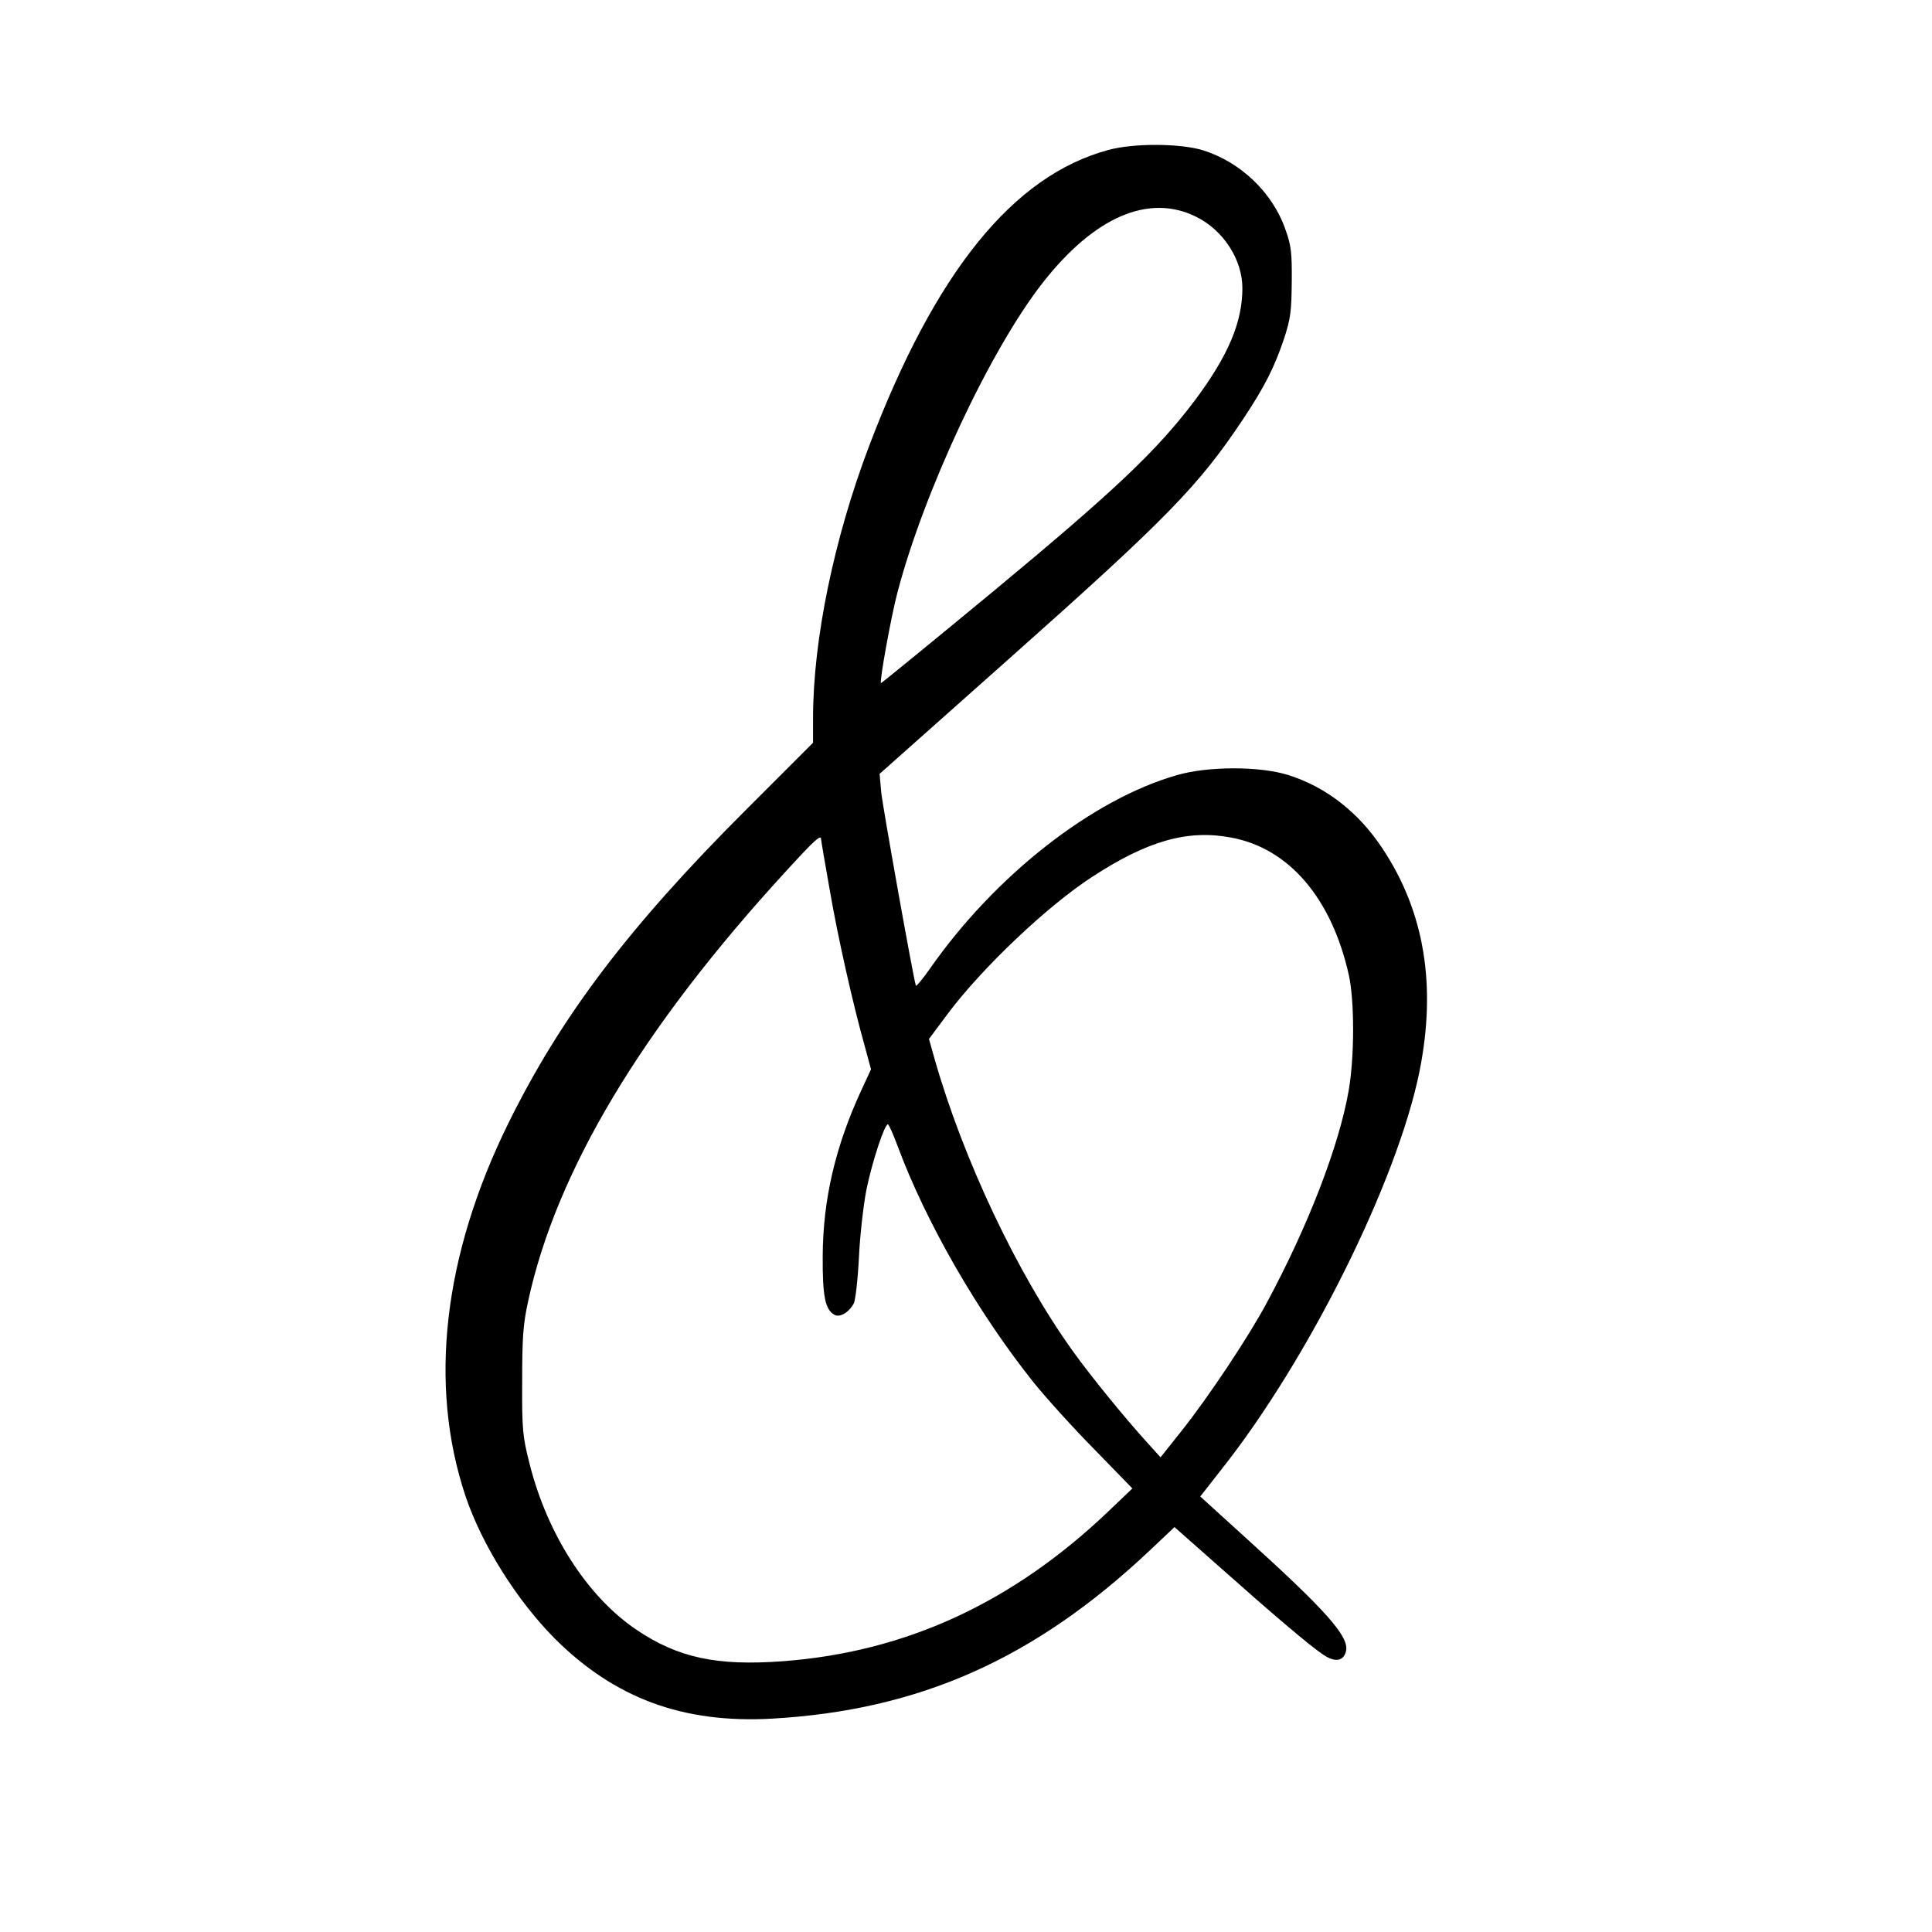
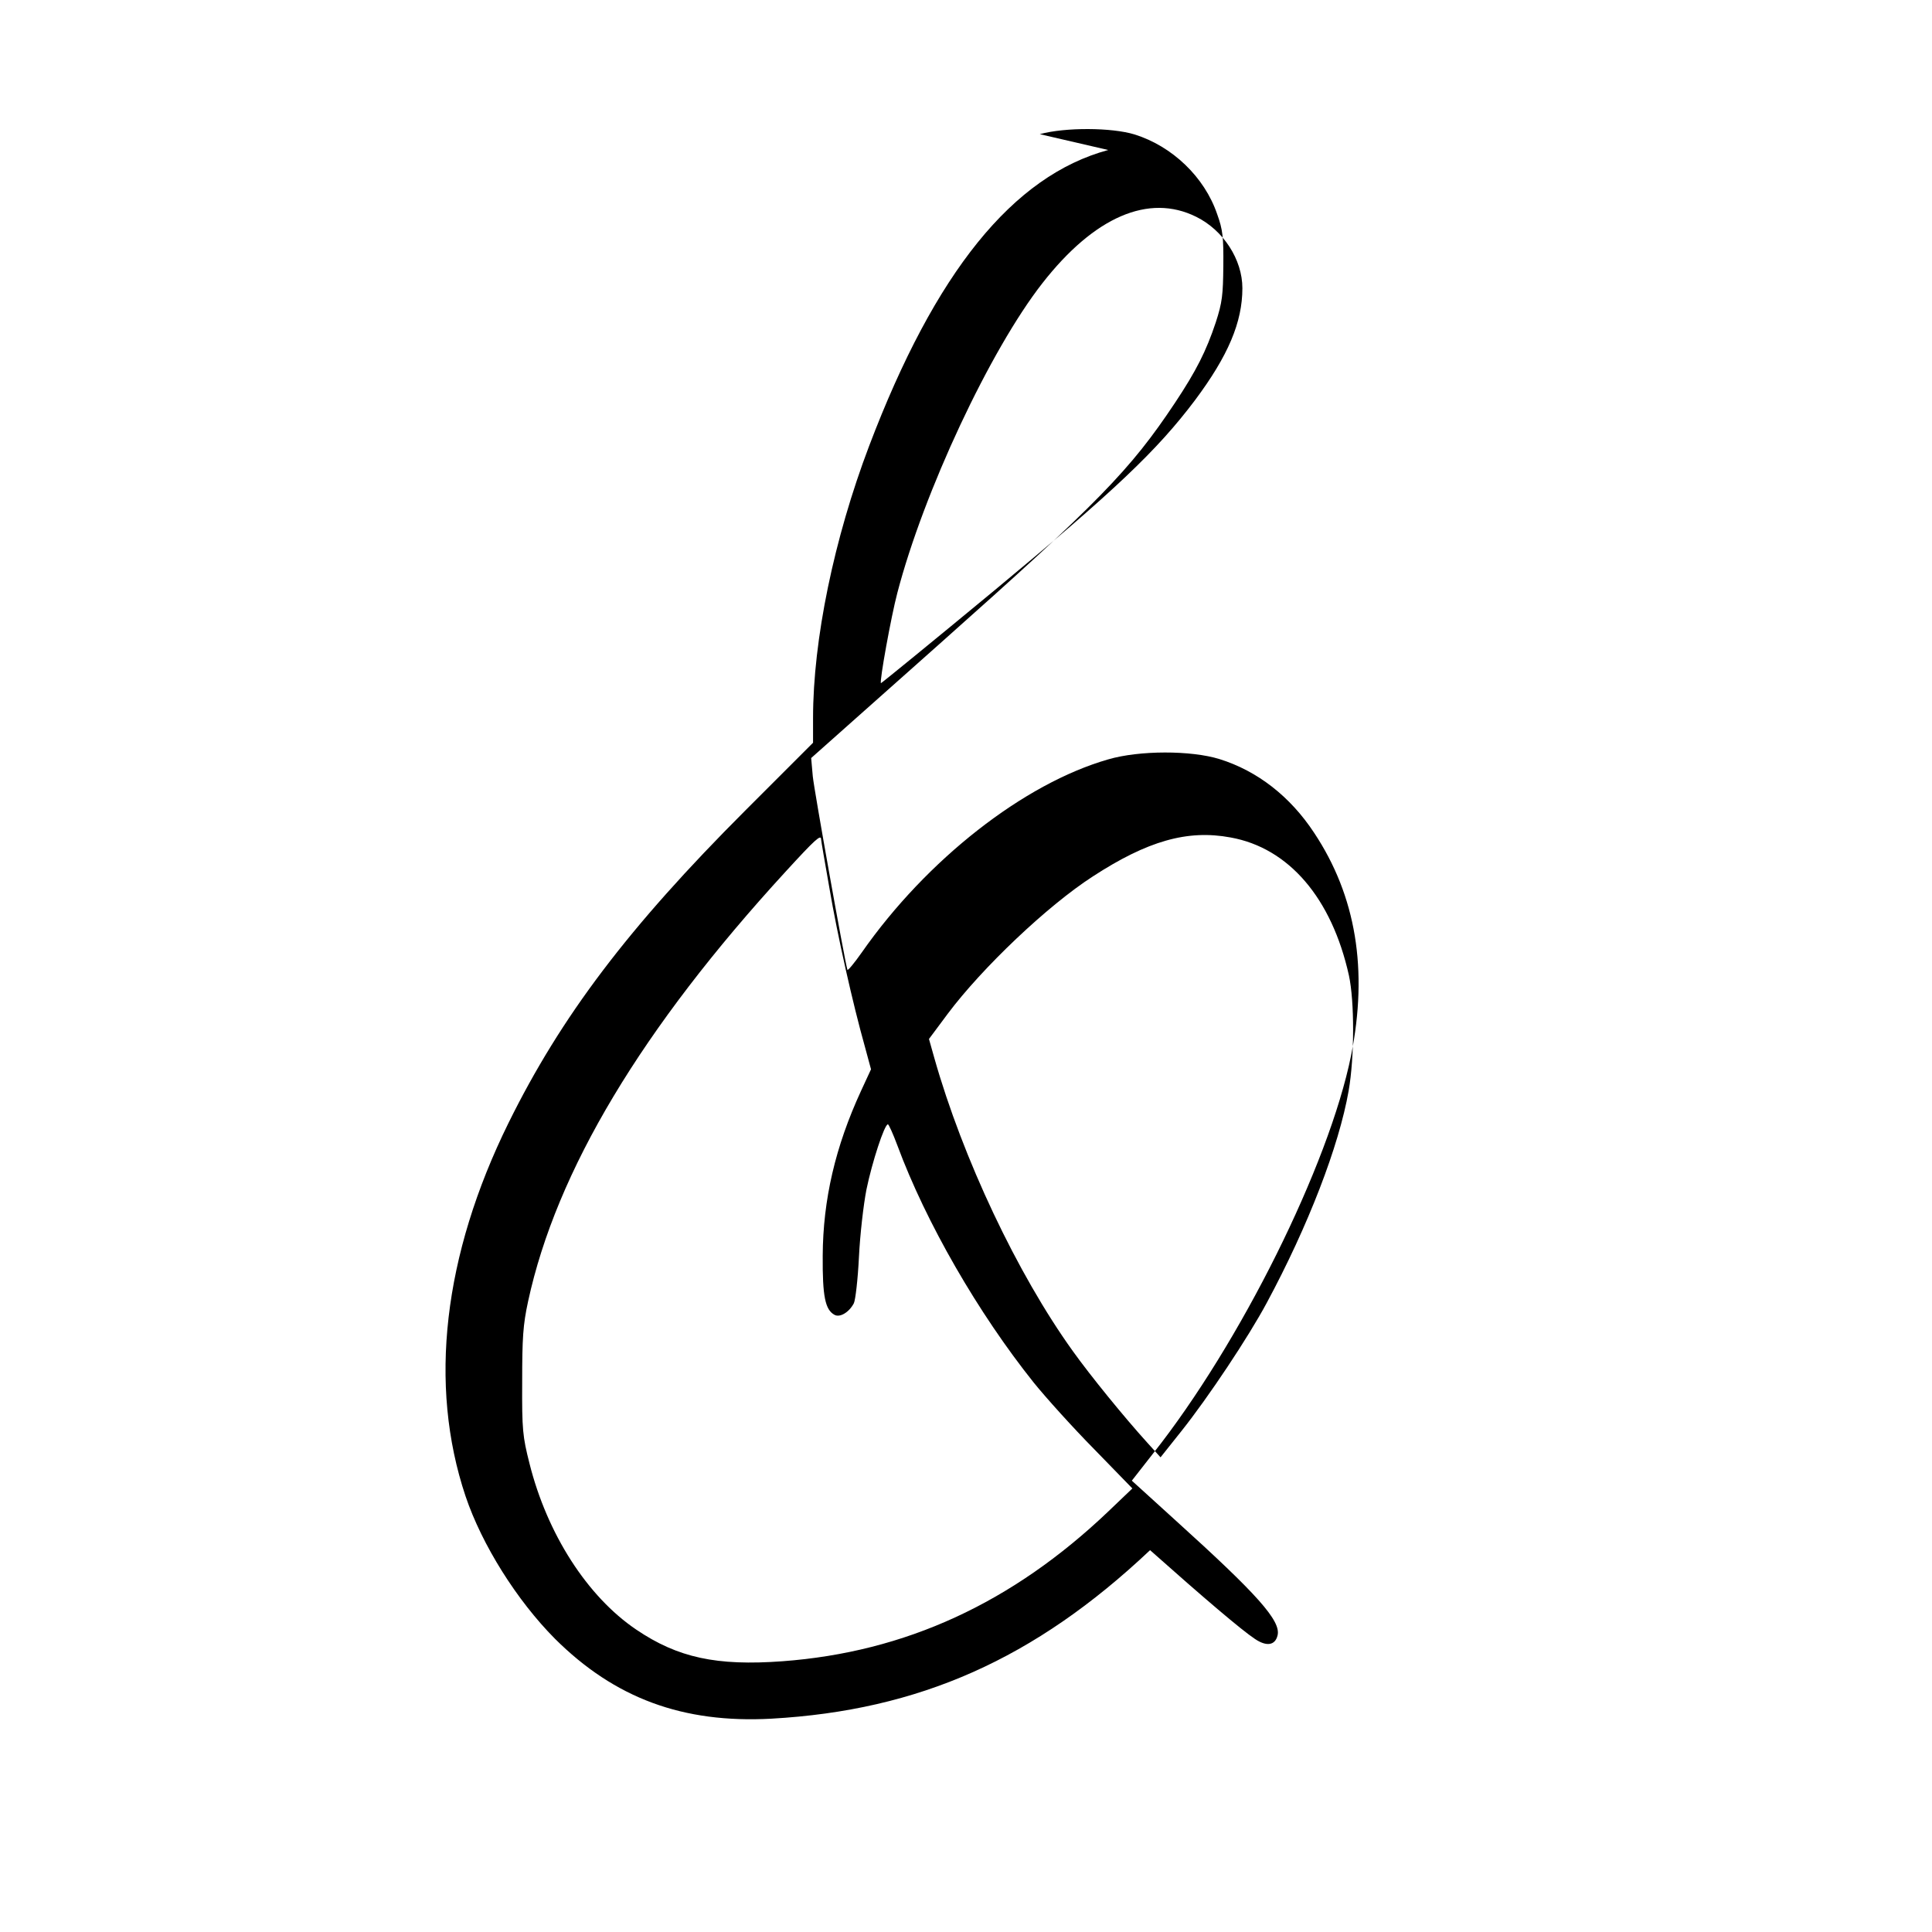
<svg xmlns="http://www.w3.org/2000/svg" version="1.0" width="720pt" height="720pt" viewBox="0 0 720 720" preserveAspectRatio="xMidYMid meet">
  <g transform="translate(0,720) scale(0.1,-0.1)" fill="#000000" stroke="none">
-     <path d="M4130 6641 c-355 -96 -645 -455 -891 -1103 -131 -345 -209 -723 -209 -1014 l0 -92 -253 -253 c-435 -435 -686 -767 -882 -1164 -243 -493 -299 -976 -160 -1391 61 -181 191 -388 333 -531 223 -222 477 -316 807 -298 550 31 981 222 1411 628 l91 86 164 -145 c199 -177 341 -298 391 -331 43 -29 75 -24 84 13 14 54 -75 153 -379 428 l-164 149 79 101 c325 410 655 1074 738 1483 64 319 19 595 -138 831 -89 135 -211 230 -352 274 -106 33 -299 33 -415 -1 -314 -90 -676 -373 -918 -719 -28 -40 -53 -70 -54 -65 -12 43 -124 670 -129 721 l-6 68 478 425 c595 529 711 648 878 899 79 119 116 192 152 300 24 74 27 102 28 210 1 107 -2 135 -23 193 -47 138 -167 253 -308 297 -85 26 -258 27 -353 1z m328 -249 c101 -50 172 -159 172 -266 0 -127 -53 -252 -177 -418 -141 -187 -297 -335 -748 -709 -231 -191 -421 -346 -422 -345 -6 6 38 249 61 336 98 376 346 906 541 1155 193 247 396 335 573 247z m128 -2313 c217 -39 377 -226 441 -514 21 -97 21 -304 -1 -430 -36 -206 -151 -504 -305 -790 -68 -127 -217 -351 -318 -478 l-78 -98 -48 53 c-88 97 -214 252 -279 343 -207 288 -410 718 -516 1092 l-20 71 70 94 c128 171 372 403 541 512 203 132 352 175 513 145z m-1526 -7 c0 -4 14 -86 31 -182 30 -177 88 -434 132 -590 l23 -85 -37 -80 c-96 -208 -142 -406 -143 -615 -1 -151 9 -201 44 -220 20 -11 54 9 72 43 6 12 15 90 19 172 4 83 17 196 28 252 21 102 67 243 80 243 3 0 19 -35 35 -78 107 -289 302 -626 508 -884 46 -57 147 -169 226 -249 l142 -146 -90 -86 c-358 -341 -756 -524 -1214 -558 -245 -18 -390 13 -545 118 -182 123 -332 356 -398 620 -25 99 -28 124 -27 303 0 164 3 212 22 300 105 486 424 1018 960 1602 109 119 132 140 132 120z" />
+     <path d="M4130 6641 c-355 -96 -645 -455 -891 -1103 -131 -345 -209 -723 -209 -1014 l0 -92 -253 -253 c-435 -435 -686 -767 -882 -1164 -243 -493 -299 -976 -160 -1391 61 -181 191 -388 333 -531 223 -222 477 -316 807 -298 550 31 981 222 1411 628 c199 -177 341 -298 391 -331 43 -29 75 -24 84 13 14 54 -75 153 -379 428 l-164 149 79 101 c325 410 655 1074 738 1483 64 319 19 595 -138 831 -89 135 -211 230 -352 274 -106 33 -299 33 -415 -1 -314 -90 -676 -373 -918 -719 -28 -40 -53 -70 -54 -65 -12 43 -124 670 -129 721 l-6 68 478 425 c595 529 711 648 878 899 79 119 116 192 152 300 24 74 27 102 28 210 1 107 -2 135 -23 193 -47 138 -167 253 -308 297 -85 26 -258 27 -353 1z m328 -249 c101 -50 172 -159 172 -266 0 -127 -53 -252 -177 -418 -141 -187 -297 -335 -748 -709 -231 -191 -421 -346 -422 -345 -6 6 38 249 61 336 98 376 346 906 541 1155 193 247 396 335 573 247z m128 -2313 c217 -39 377 -226 441 -514 21 -97 21 -304 -1 -430 -36 -206 -151 -504 -305 -790 -68 -127 -217 -351 -318 -478 l-78 -98 -48 53 c-88 97 -214 252 -279 343 -207 288 -410 718 -516 1092 l-20 71 70 94 c128 171 372 403 541 512 203 132 352 175 513 145z m-1526 -7 c0 -4 14 -86 31 -182 30 -177 88 -434 132 -590 l23 -85 -37 -80 c-96 -208 -142 -406 -143 -615 -1 -151 9 -201 44 -220 20 -11 54 9 72 43 6 12 15 90 19 172 4 83 17 196 28 252 21 102 67 243 80 243 3 0 19 -35 35 -78 107 -289 302 -626 508 -884 46 -57 147 -169 226 -249 l142 -146 -90 -86 c-358 -341 -756 -524 -1214 -558 -245 -18 -390 13 -545 118 -182 123 -332 356 -398 620 -25 99 -28 124 -27 303 0 164 3 212 22 300 105 486 424 1018 960 1602 109 119 132 140 132 120z" />
  </g>
</svg>